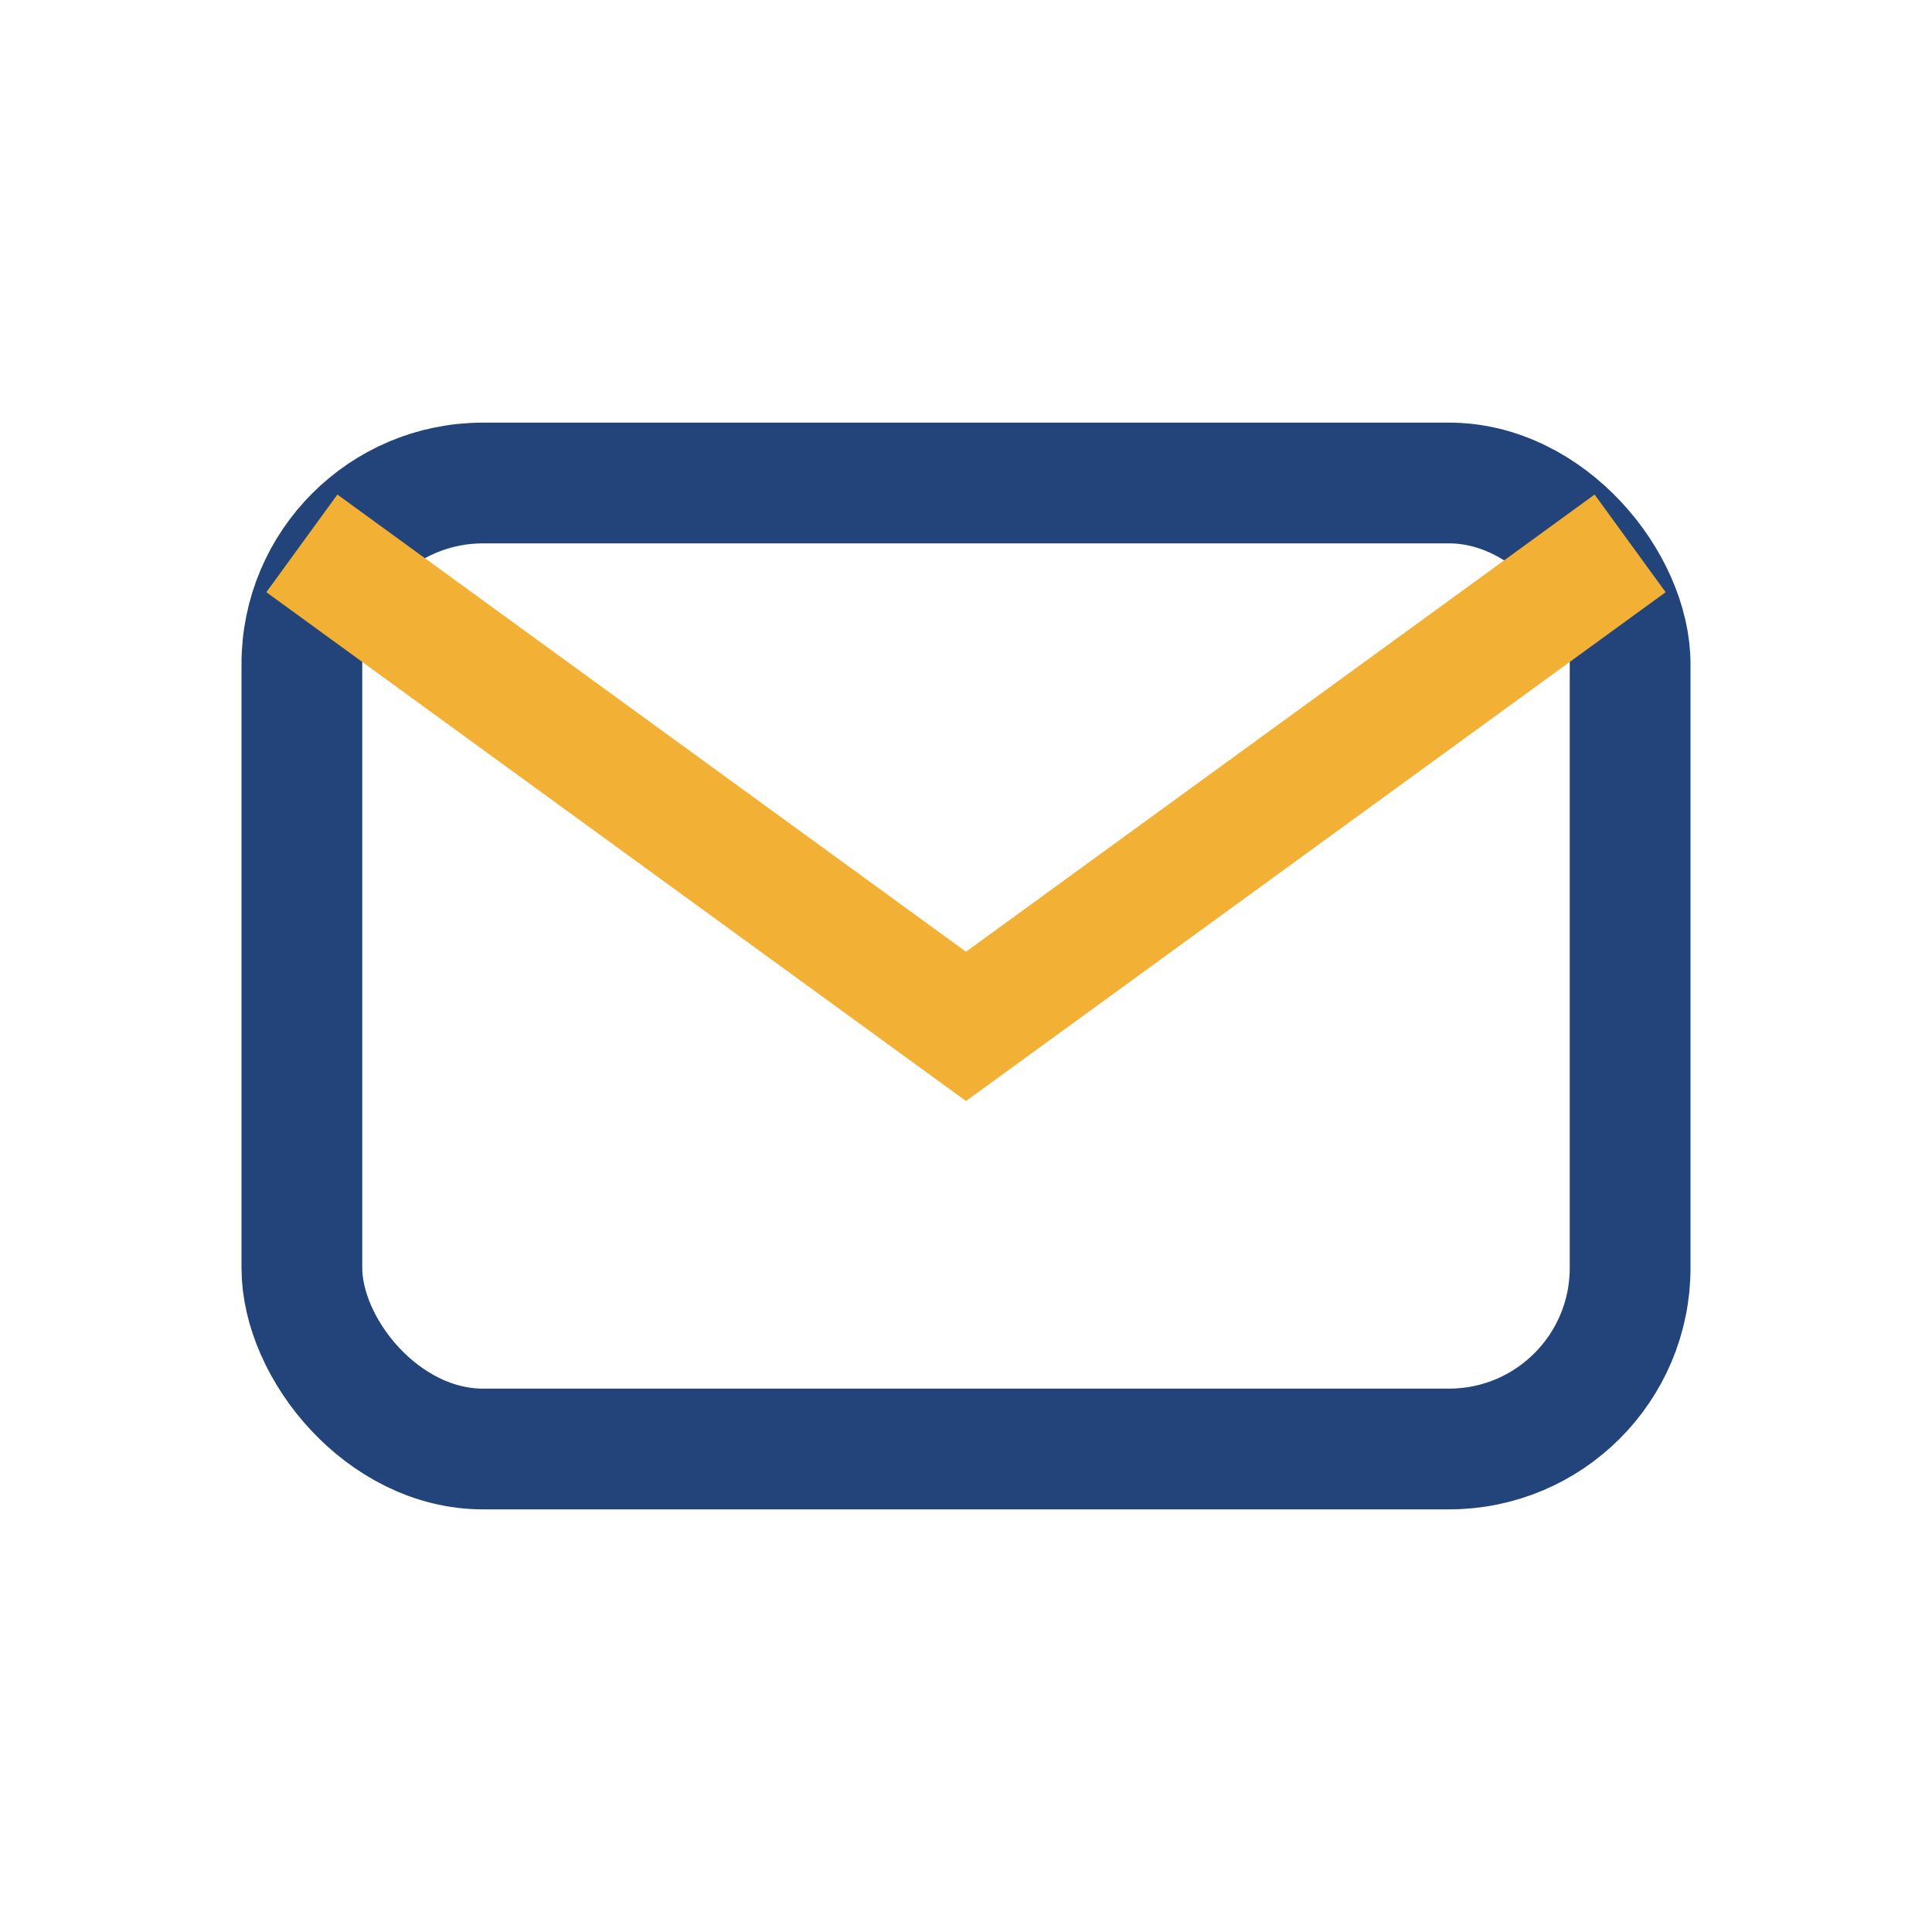
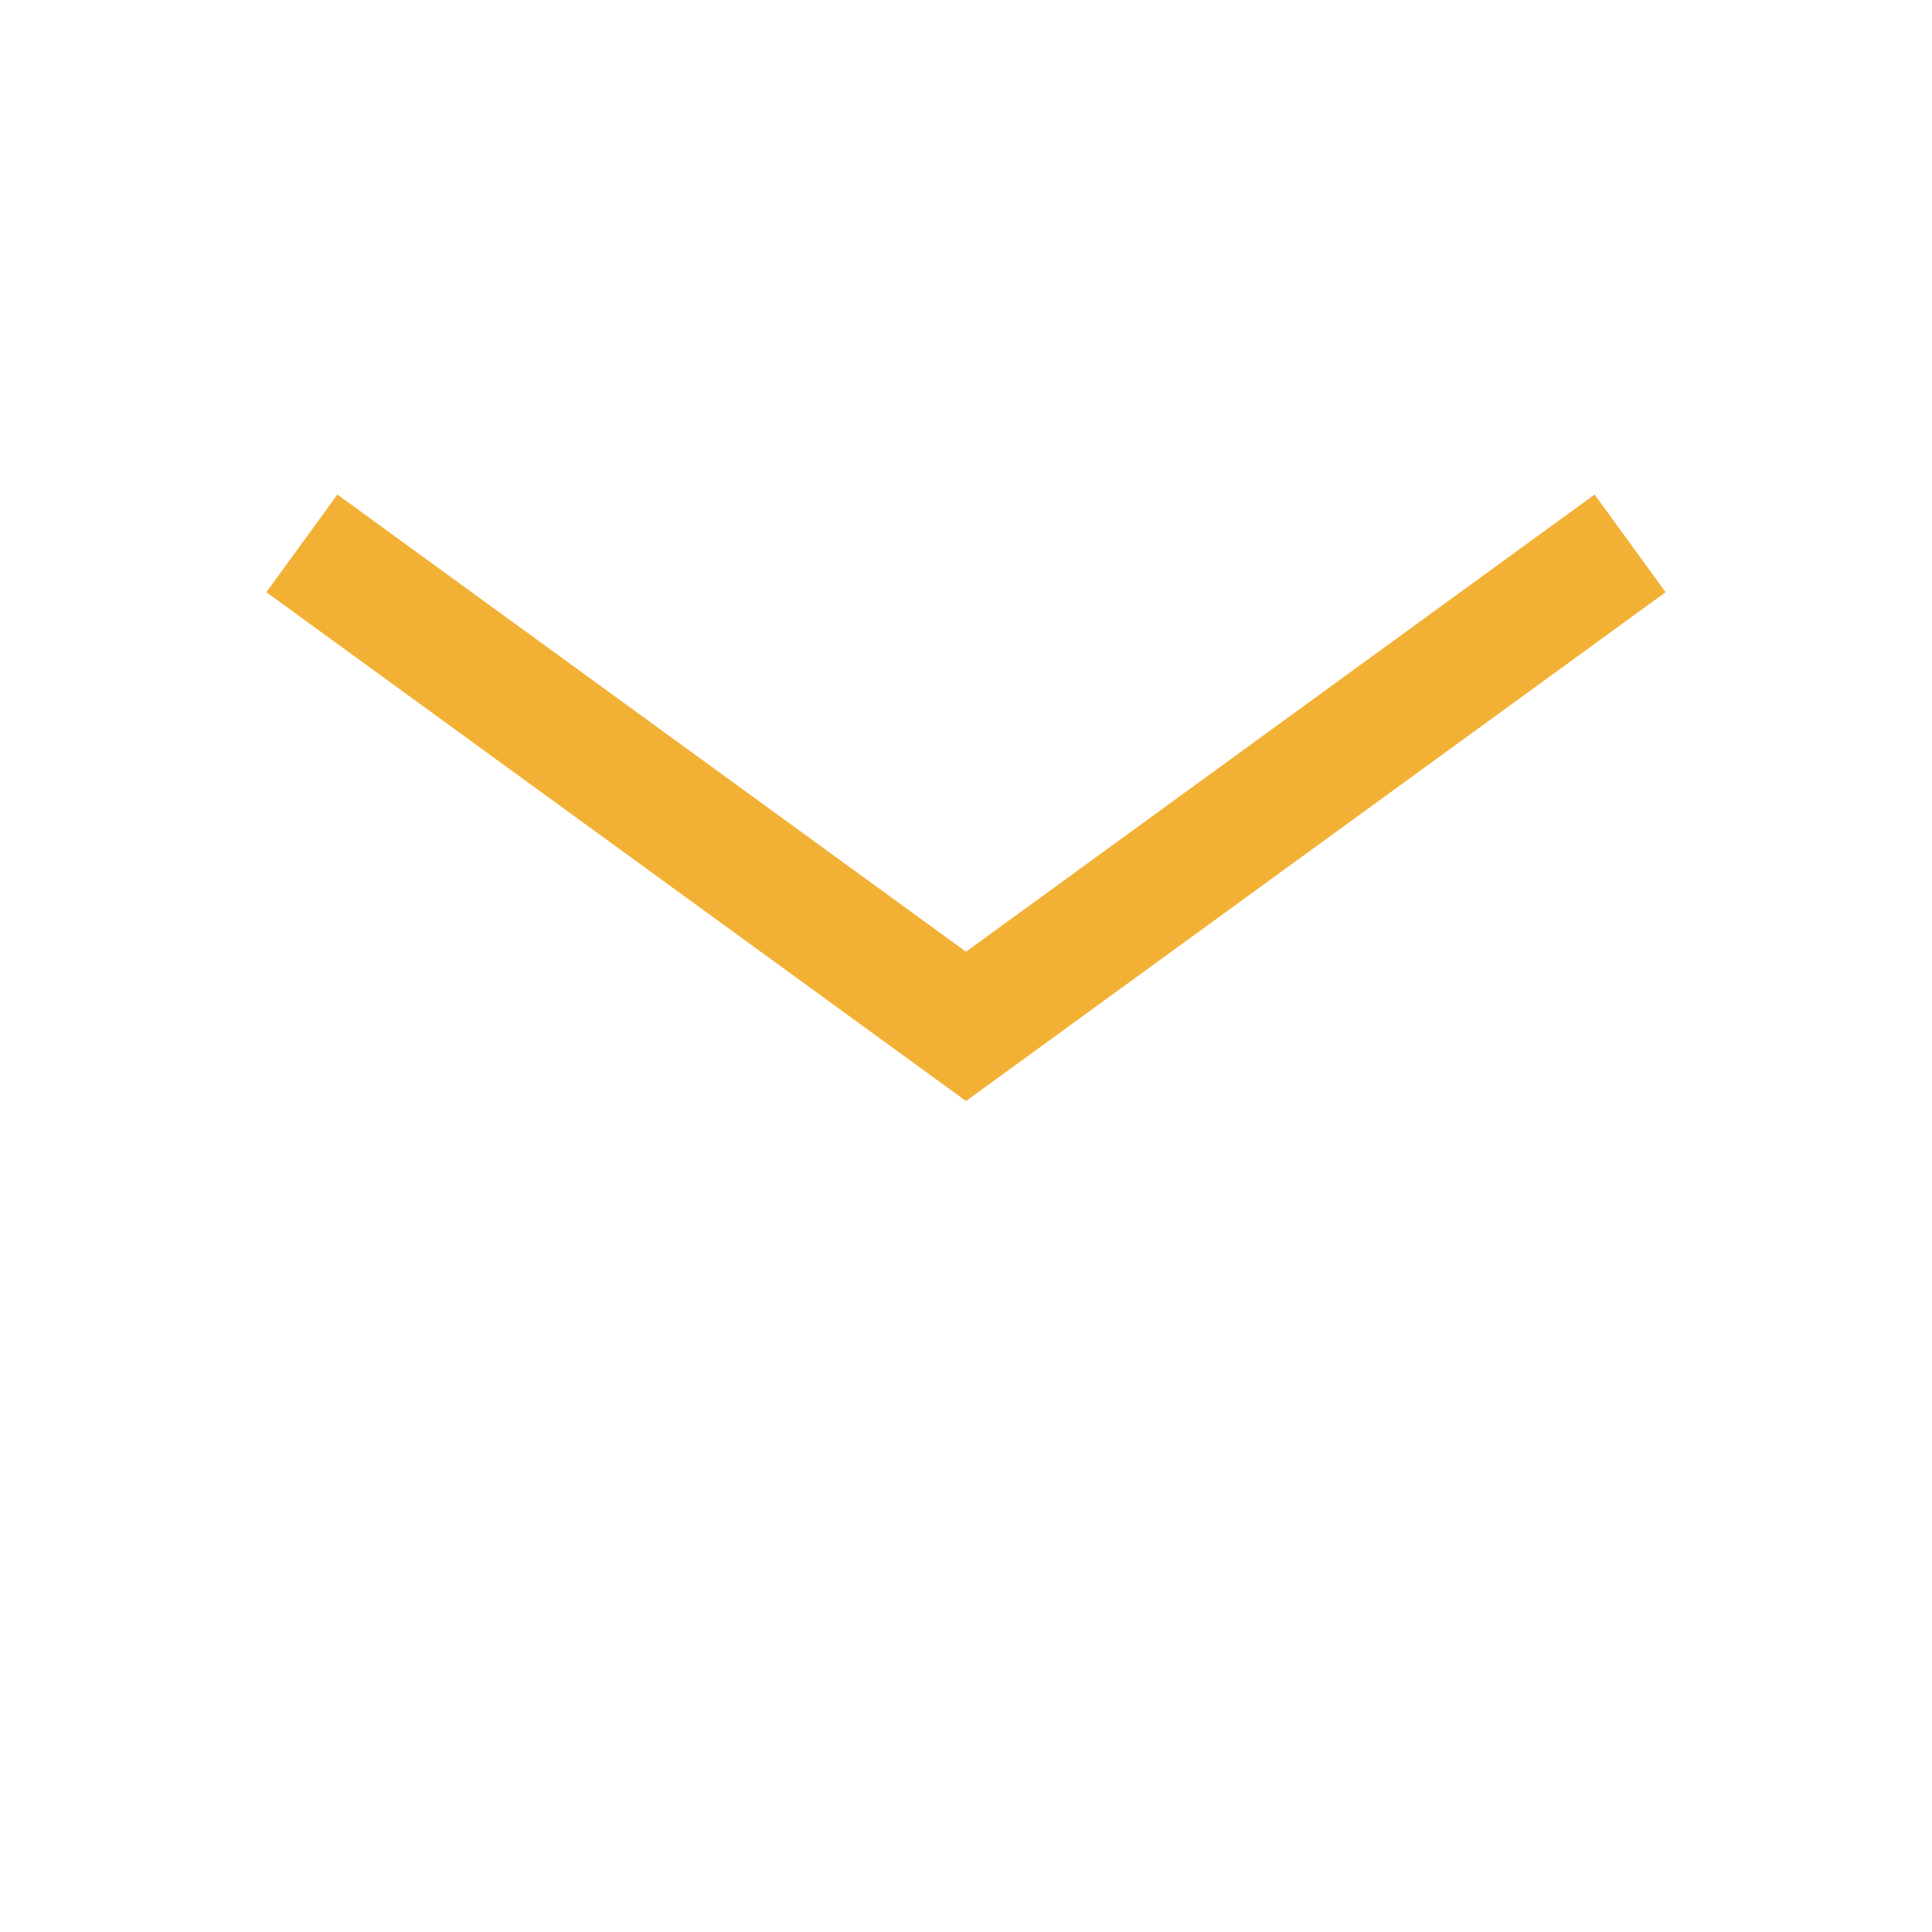
<svg xmlns="http://www.w3.org/2000/svg" width="32" height="32" viewBox="0 0 32 32">
-   <rect x="5" y="8" width="22" height="16" rx="3" fill="none" stroke="#23447A" stroke-width="2" />
  <path d="M5 9l11 8 11-8" fill="none" stroke="#F2B134" stroke-width="2" />
</svg>